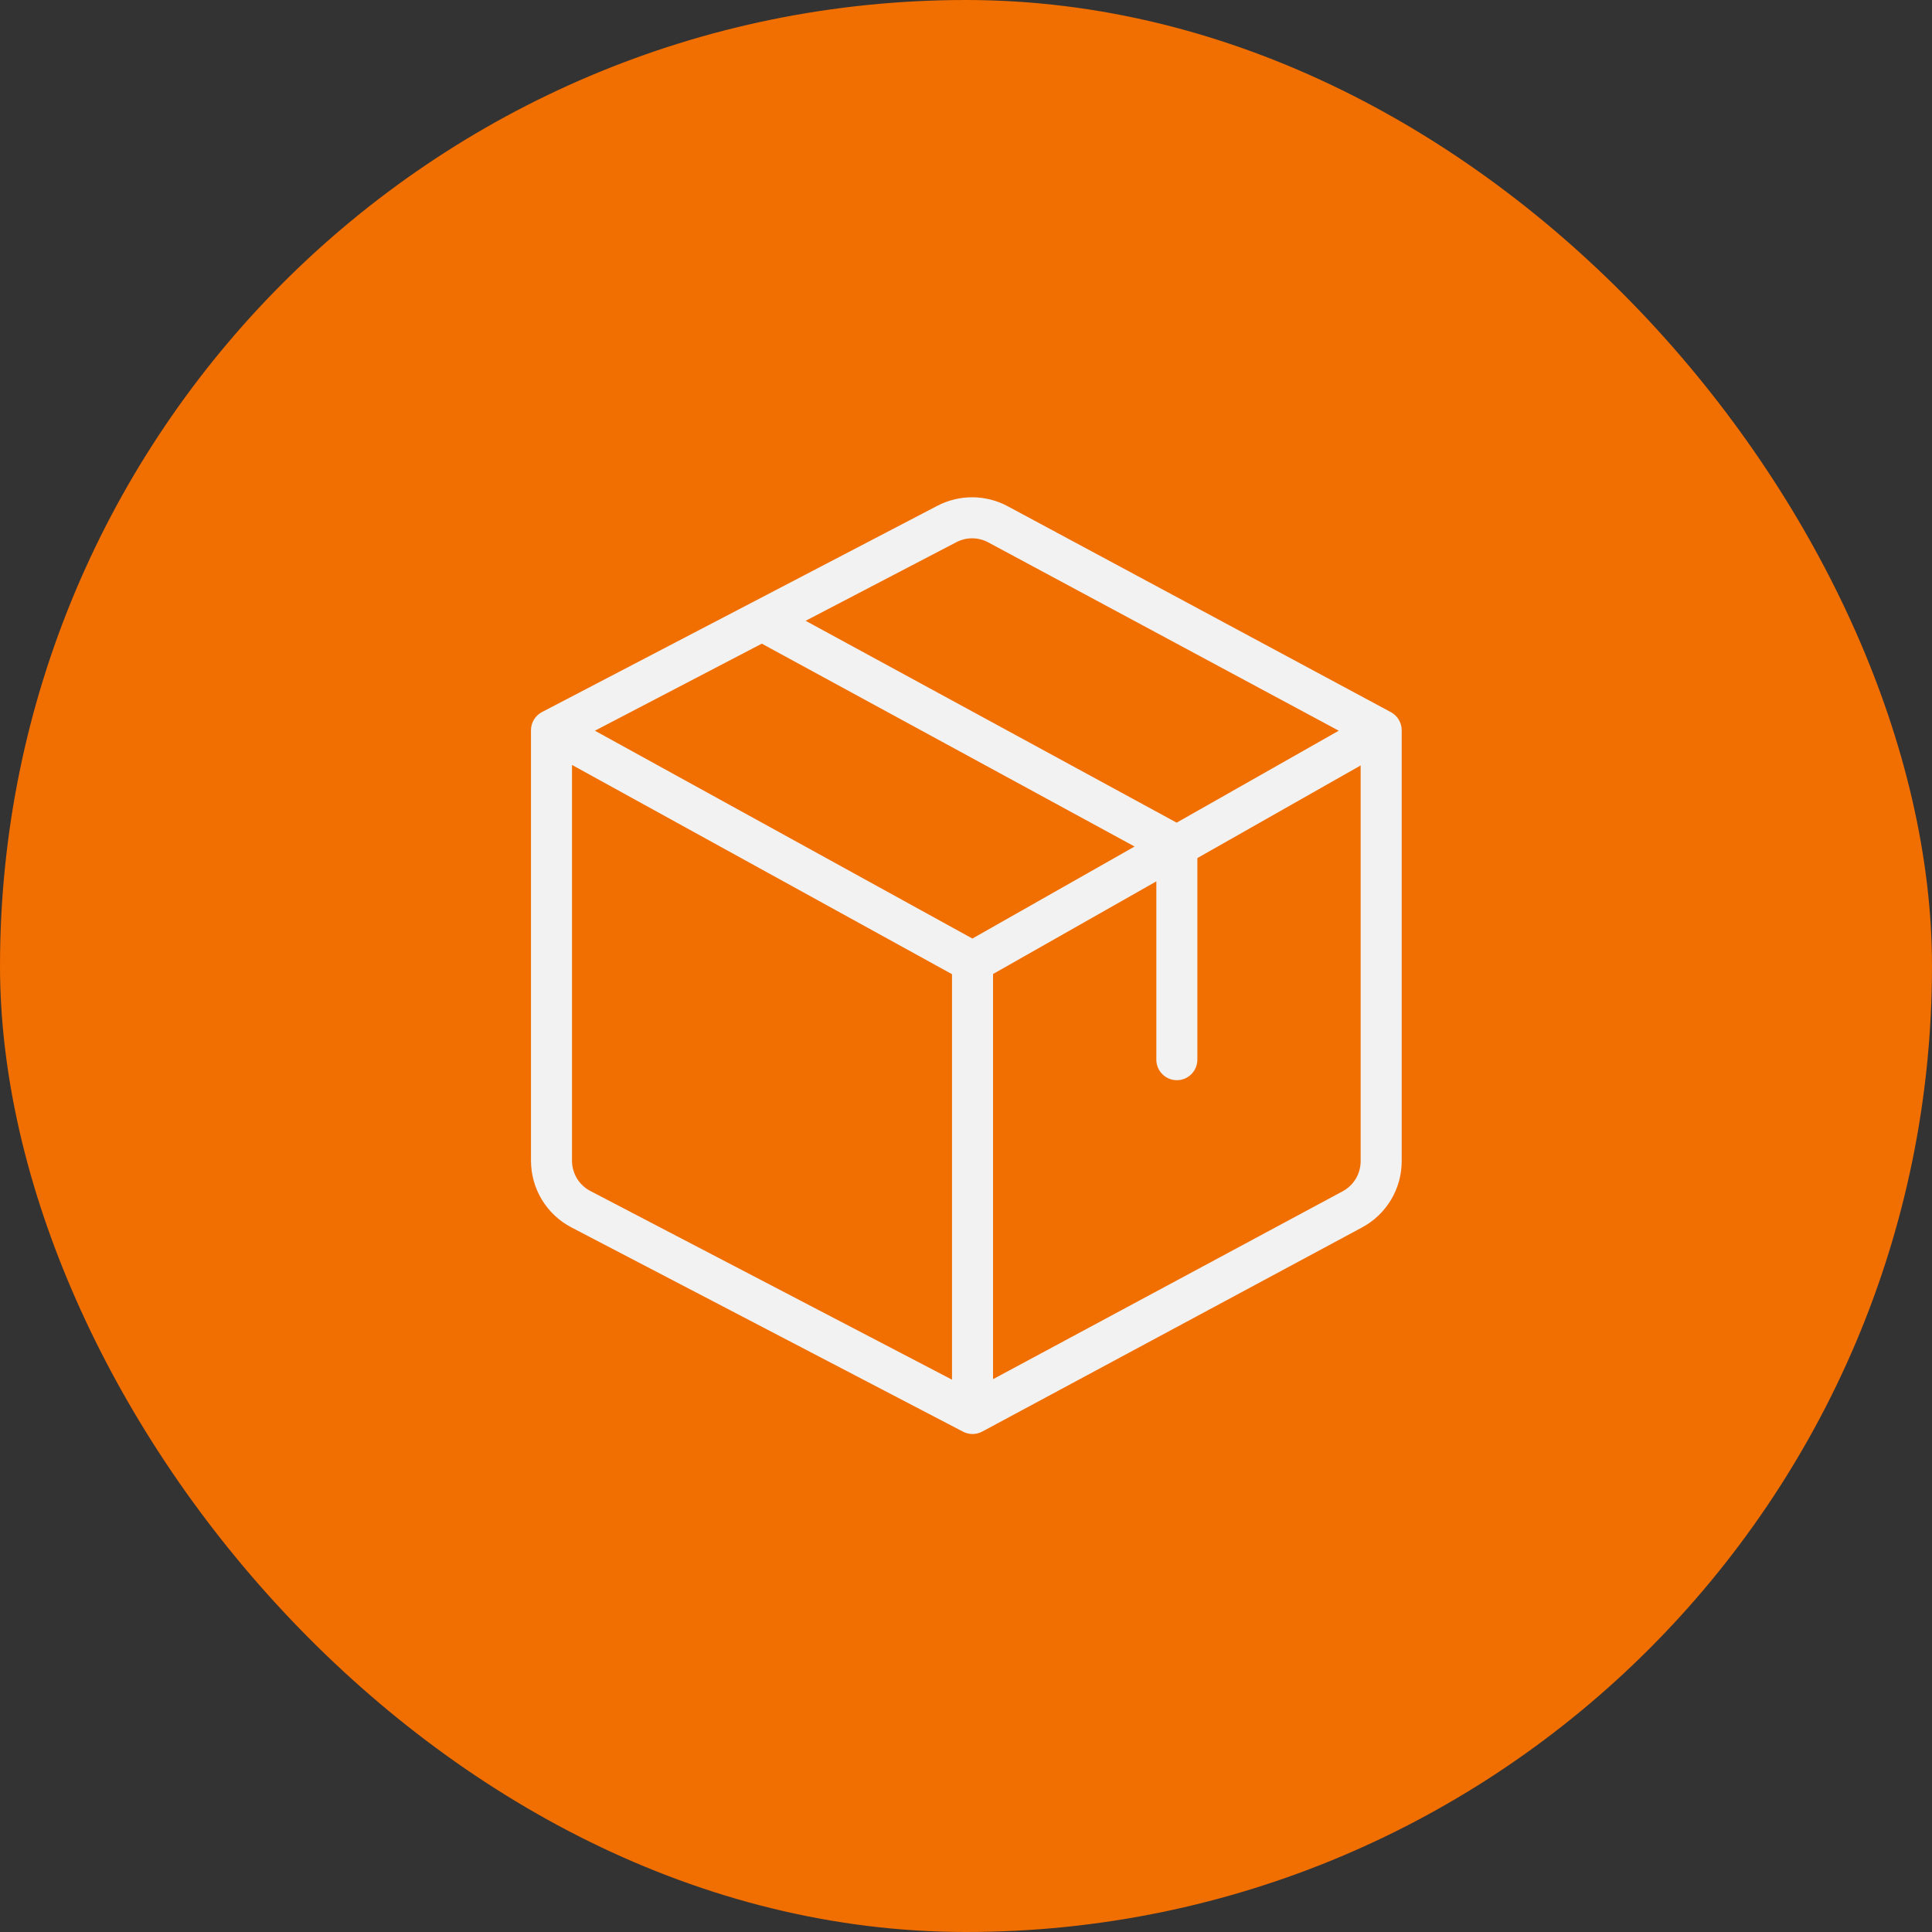
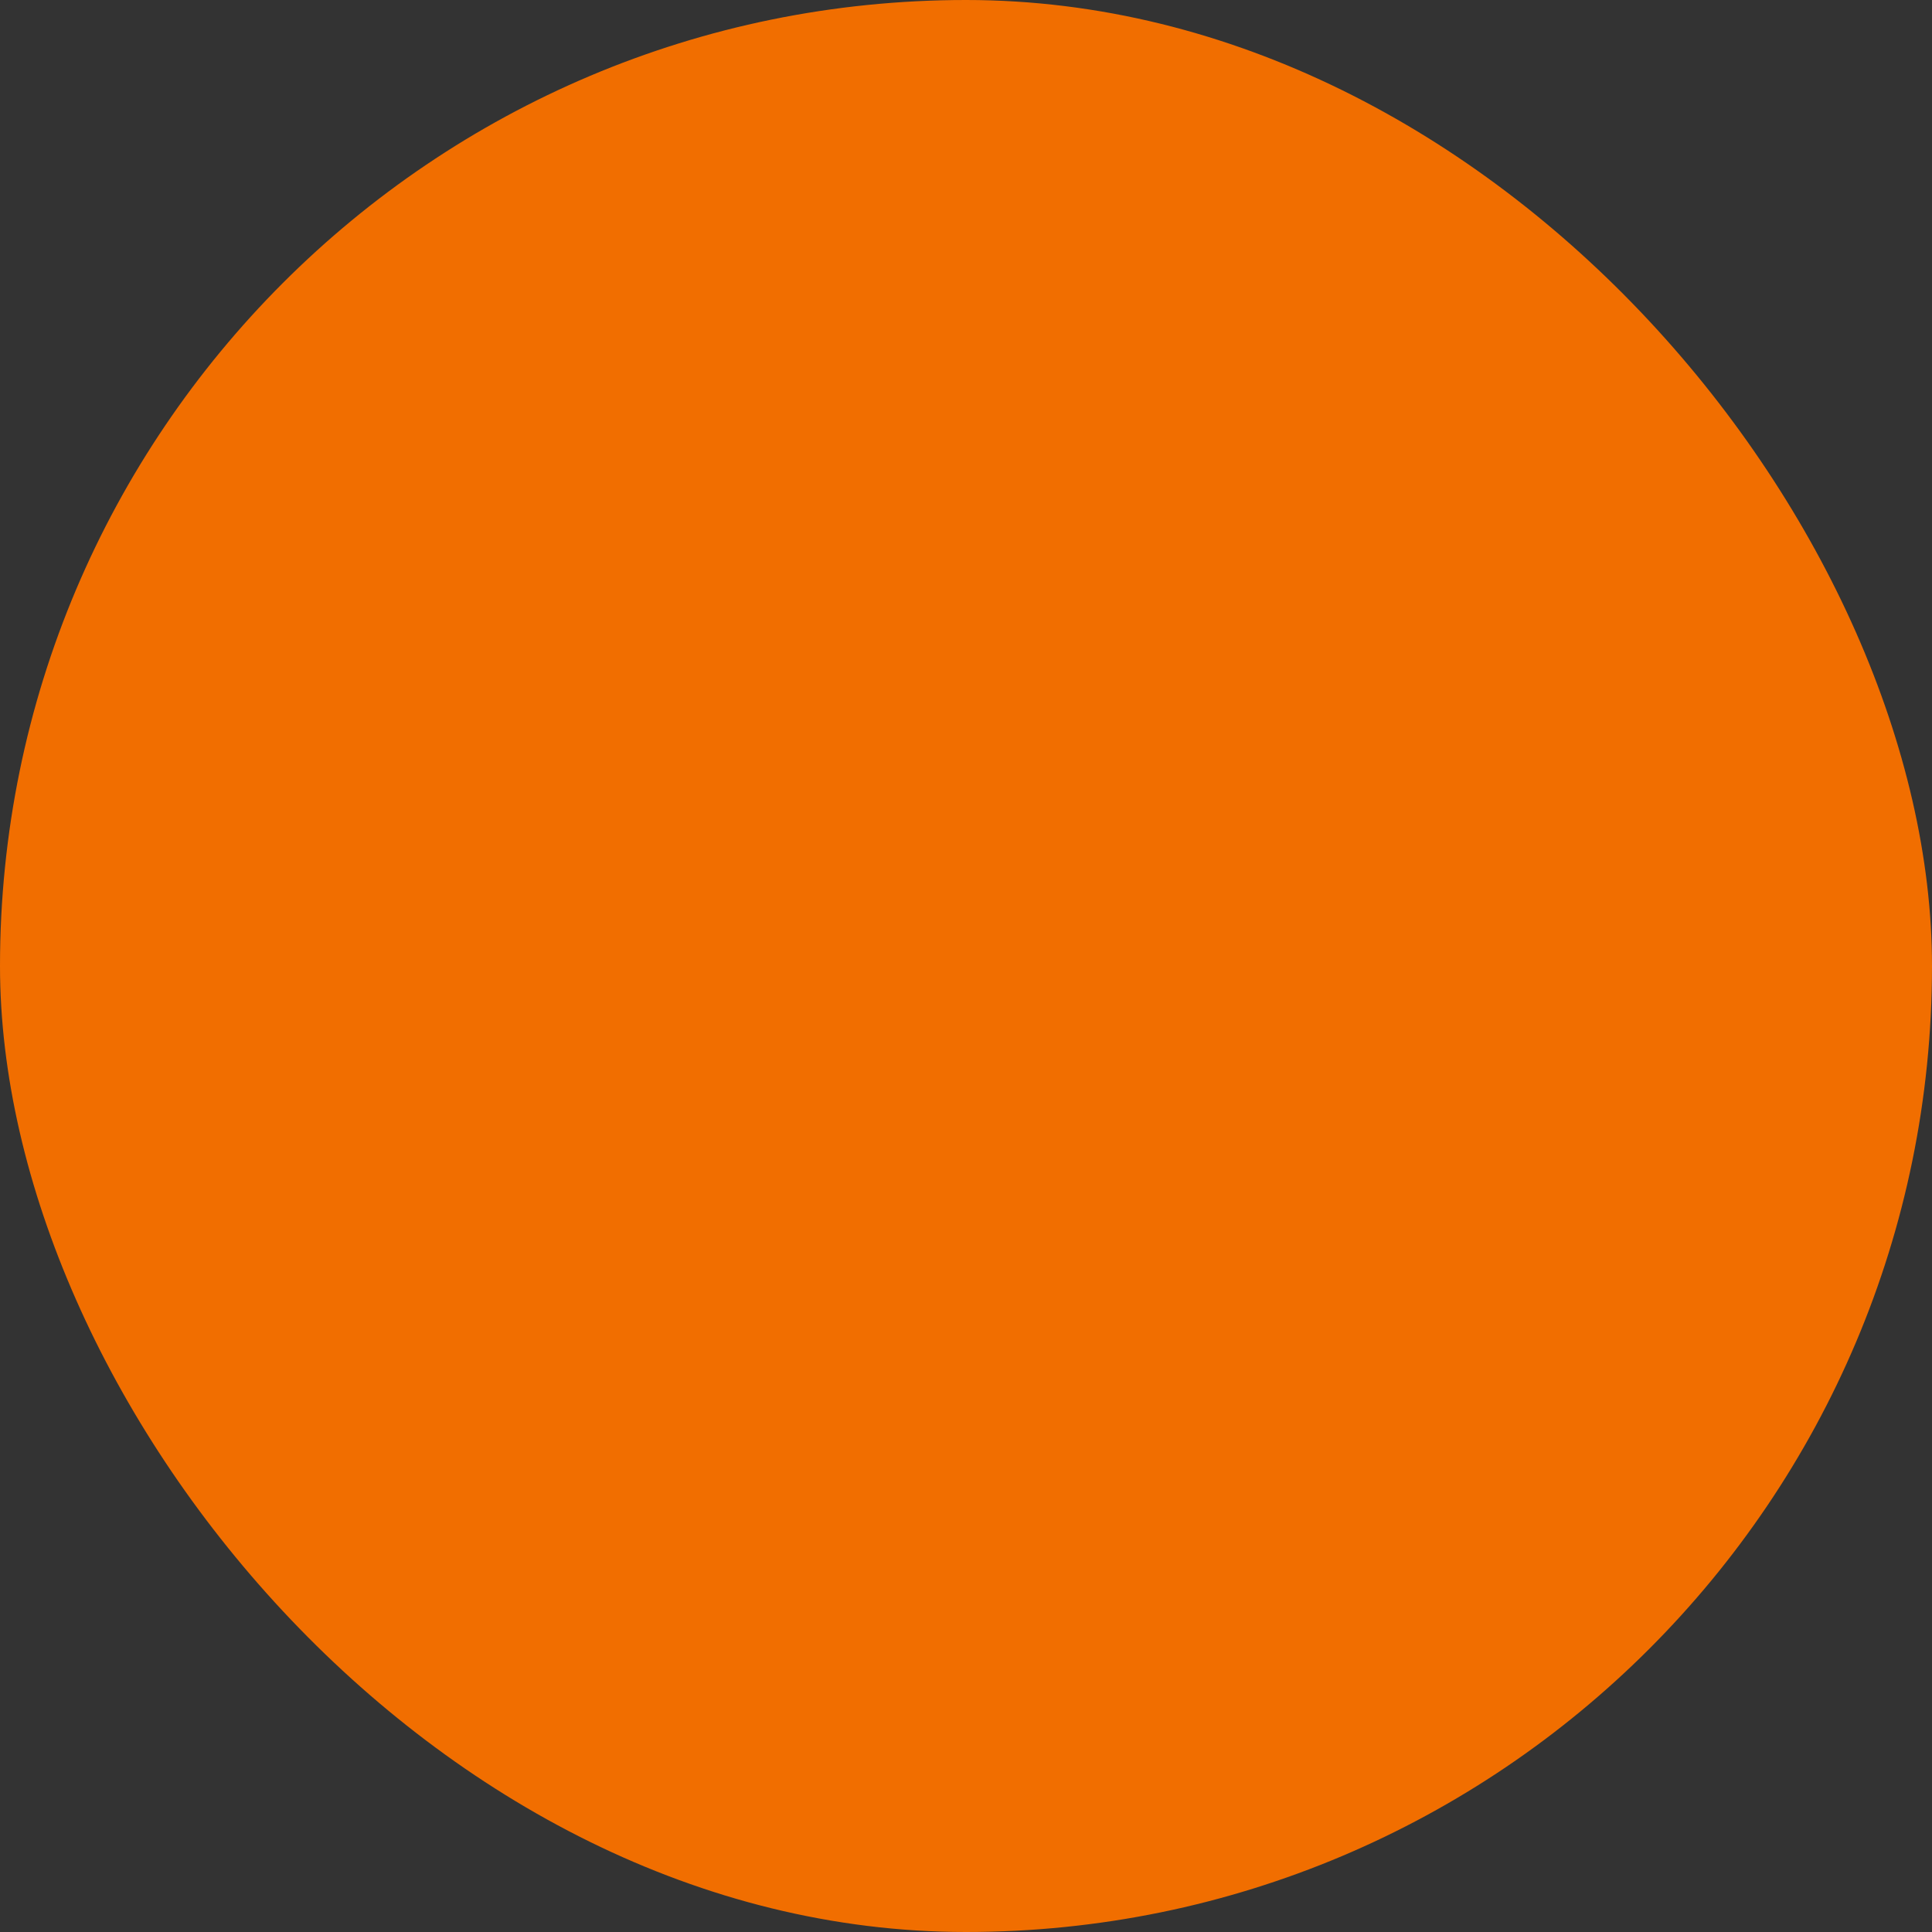
<svg xmlns="http://www.w3.org/2000/svg" width="56" height="56" viewBox="0 0 56 56" fill="none">
  <rect x="0" y="0" width="56" height="56" fill="#333333" stroke="none" />
  <g id="pillar icons">
    <rect width="56" height="56" rx="28" fill="#F16E00" />
-     <path id="package" fill-rule="evenodd" clip-rule="evenodd" d="M27.169 14.661C27.81 14.327 28.574 14.332 29.21 14.674L40.316 20.642C40.508 20.746 40.629 20.947 40.629 21.166V33.657C40.629 34.46 40.188 35.198 39.48 35.578L28.471 41.495C28.297 41.588 28.089 41.589 27.914 41.498L16.563 35.577C15.842 35.201 15.391 34.456 15.391 33.643V21.166C15.391 20.944 15.514 20.741 15.71 20.639L27.169 14.661ZM28.647 15.722C28.358 15.566 28.011 15.564 27.72 15.716L23.352 17.994L34.106 23.845L38.804 21.18L28.647 15.722ZM39.439 22.187L34.706 24.872V30.715C34.706 31.043 34.44 31.31 34.112 31.31C33.783 31.31 33.517 31.043 33.517 30.715V25.547L28.784 28.232V39.976L38.917 34.53C39.239 34.357 39.439 34.022 39.439 33.657V22.187ZM27.594 39.99V28.237L16.58 22.172V33.643C16.58 34.013 16.785 34.352 17.113 34.522L27.594 39.99ZM17.244 21.18L28.185 27.204L32.887 24.537L22.081 18.657L17.244 21.18Z" fill="#F2F2F2" />
  </g>
</svg>